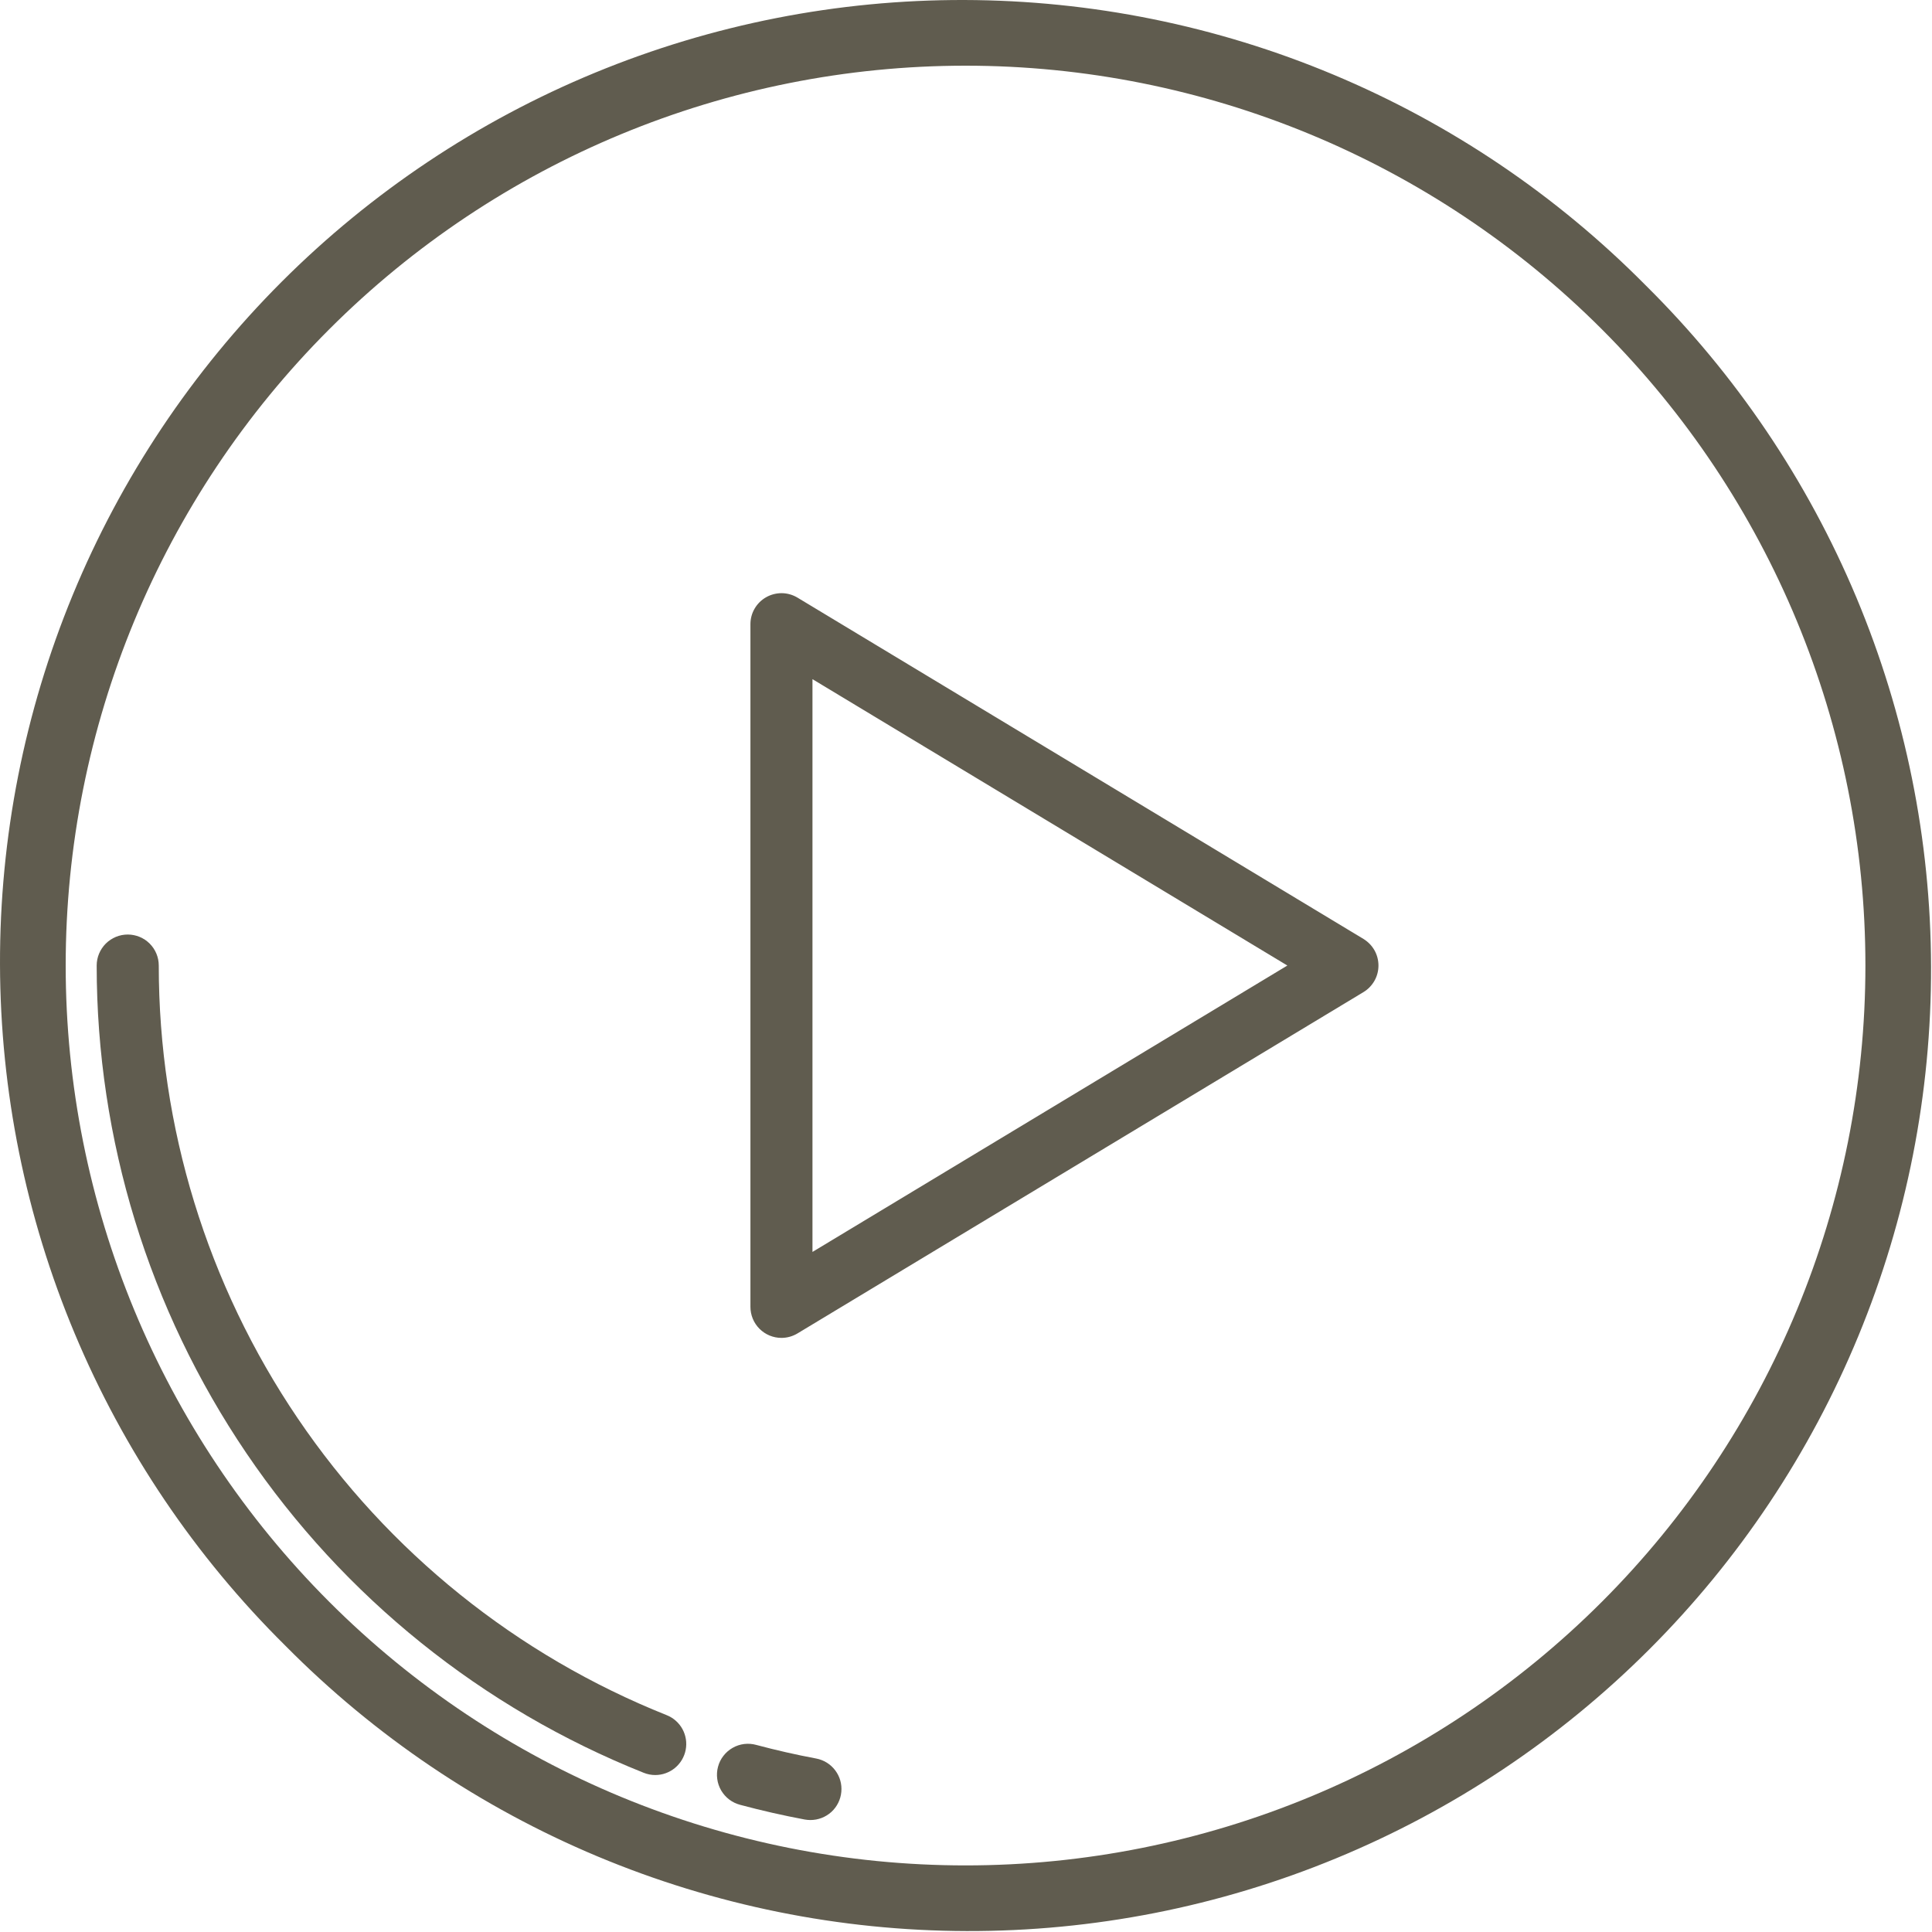
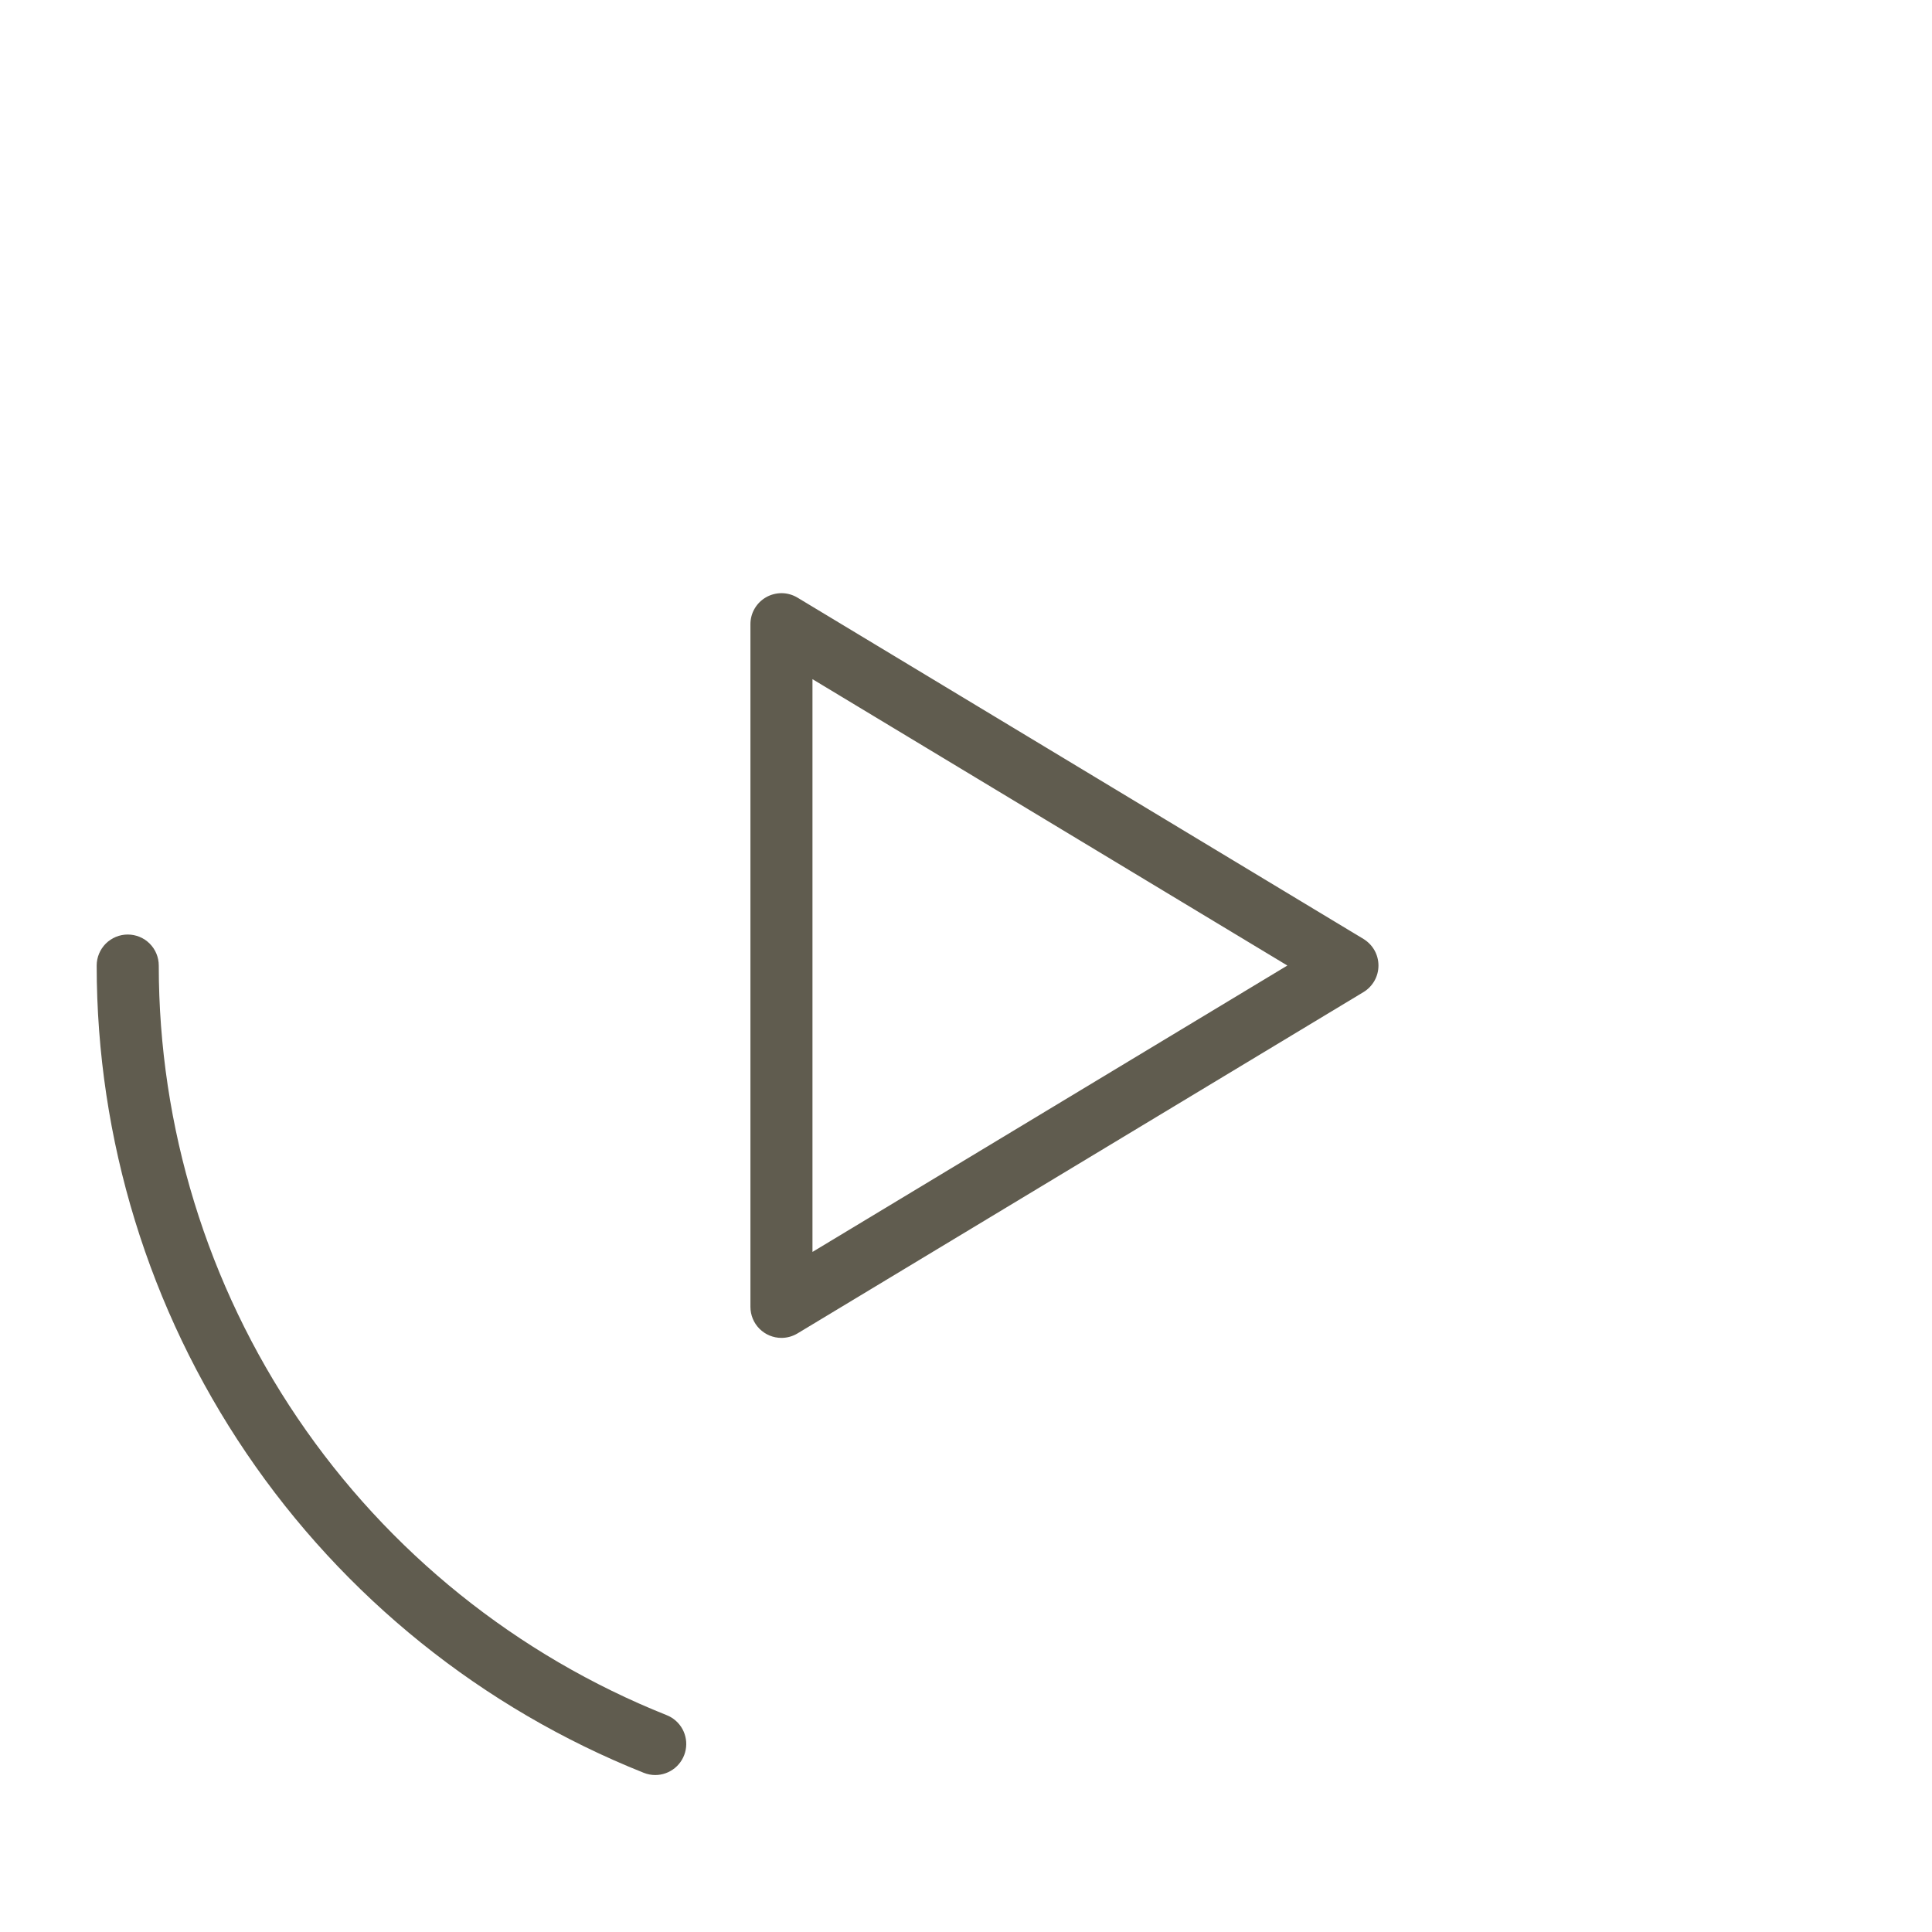
<svg xmlns="http://www.w3.org/2000/svg" width="45" height="45" viewBox="0 0 45 45" fill="none">
-   <path d="M38.332 6.647C36.255 4.548 33.785 2.881 31.061 1.74C28.338 0.599 25.417 0.008 22.465 7.92762e-05C19.512 -0.008 16.588 0.568 13.858 1.694C11.129 2.82 8.65 4.475 6.562 6.562C4.475 8.65 2.82 11.129 1.694 13.858C0.568 16.588 -0.008 19.512 7.92762e-05 22.465C0.008 25.417 0.599 28.338 1.74 31.061C2.881 33.785 4.548 36.255 6.647 38.332C8.723 40.43 11.194 42.098 13.917 43.239C16.64 44.379 19.562 44.971 22.514 44.978C25.466 44.986 28.391 44.411 31.12 43.284C33.849 42.158 36.329 40.504 38.416 38.416C40.504 36.329 42.158 33.849 43.284 31.12C44.411 28.391 44.986 25.466 44.978 22.514C44.971 19.562 44.379 16.64 43.239 13.917C42.098 11.194 40.43 8.723 38.332 6.647V6.647ZM37.31 37.31C33.379 41.241 28.048 43.449 22.489 43.449C16.93 43.449 11.599 41.241 7.669 37.31C3.738 33.379 1.53 28.048 1.53 22.489C1.53 16.93 3.738 11.599 7.669 7.669C11.599 3.738 16.93 1.53 22.489 1.53C28.048 1.53 33.379 3.738 37.31 7.669C41.241 11.599 43.449 16.93 43.449 22.489C43.449 28.048 41.241 33.379 37.31 37.31V37.31Z" fill="#605C4F" />
  <path d="M15.262 41.344C15.17 41.344 15.079 41.326 14.994 41.292C11.233 39.792 8.009 37.198 5.738 33.846C3.466 30.494 2.252 26.538 2.252 22.489C2.252 22.297 2.329 22.114 2.464 21.978C2.6 21.843 2.784 21.767 2.975 21.767C3.167 21.767 3.351 21.843 3.486 21.978C3.622 22.114 3.698 22.297 3.698 22.489C3.698 26.249 4.825 29.923 6.934 33.035C9.043 36.148 12.037 38.556 15.53 39.95C15.686 40.012 15.815 40.127 15.896 40.274C15.976 40.422 16.003 40.592 15.971 40.757C15.94 40.922 15.851 41.071 15.722 41.178C15.592 41.285 15.43 41.344 15.262 41.344Z" fill="#605C4F" />
-   <path d="M18.877 42.392C18.832 42.392 18.787 42.388 18.743 42.38C18.241 42.286 17.736 42.171 17.244 42.039C17.151 42.015 17.064 41.974 16.987 41.916C16.911 41.859 16.847 41.786 16.798 41.704C16.75 41.621 16.718 41.53 16.706 41.435C16.693 41.341 16.699 41.244 16.724 41.152C16.748 41.059 16.791 40.973 16.85 40.897C16.908 40.822 16.981 40.758 17.064 40.711C17.147 40.663 17.239 40.633 17.334 40.621C17.429 40.61 17.525 40.617 17.617 40.643C18.075 40.765 18.543 40.872 19.009 40.959C19.186 40.992 19.345 41.09 19.453 41.234C19.562 41.377 19.613 41.556 19.596 41.736C19.58 41.915 19.497 42.082 19.364 42.204C19.23 42.325 19.057 42.392 18.877 42.392V42.392Z" fill="#605C4F" />
  <path d="M18.201 31.162C18.01 31.162 17.826 31.086 17.69 30.95C17.555 30.815 17.479 30.631 17.479 30.439V14.539C17.479 14.411 17.512 14.285 17.577 14.175C17.642 14.064 17.734 13.973 17.846 13.91C17.957 13.847 18.084 13.815 18.212 13.816C18.34 13.818 18.465 13.854 18.575 13.92L31.758 21.87C31.864 21.935 31.952 22.025 32.014 22.134C32.075 22.242 32.107 22.365 32.107 22.489C32.107 22.614 32.075 22.736 32.014 22.844C31.952 22.953 31.864 23.044 31.758 23.108L18.575 31.058C18.462 31.126 18.333 31.162 18.201 31.162V31.162ZM18.924 15.819V29.16L29.985 22.489L18.924 15.819Z" fill="#605C4F" />
</svg>